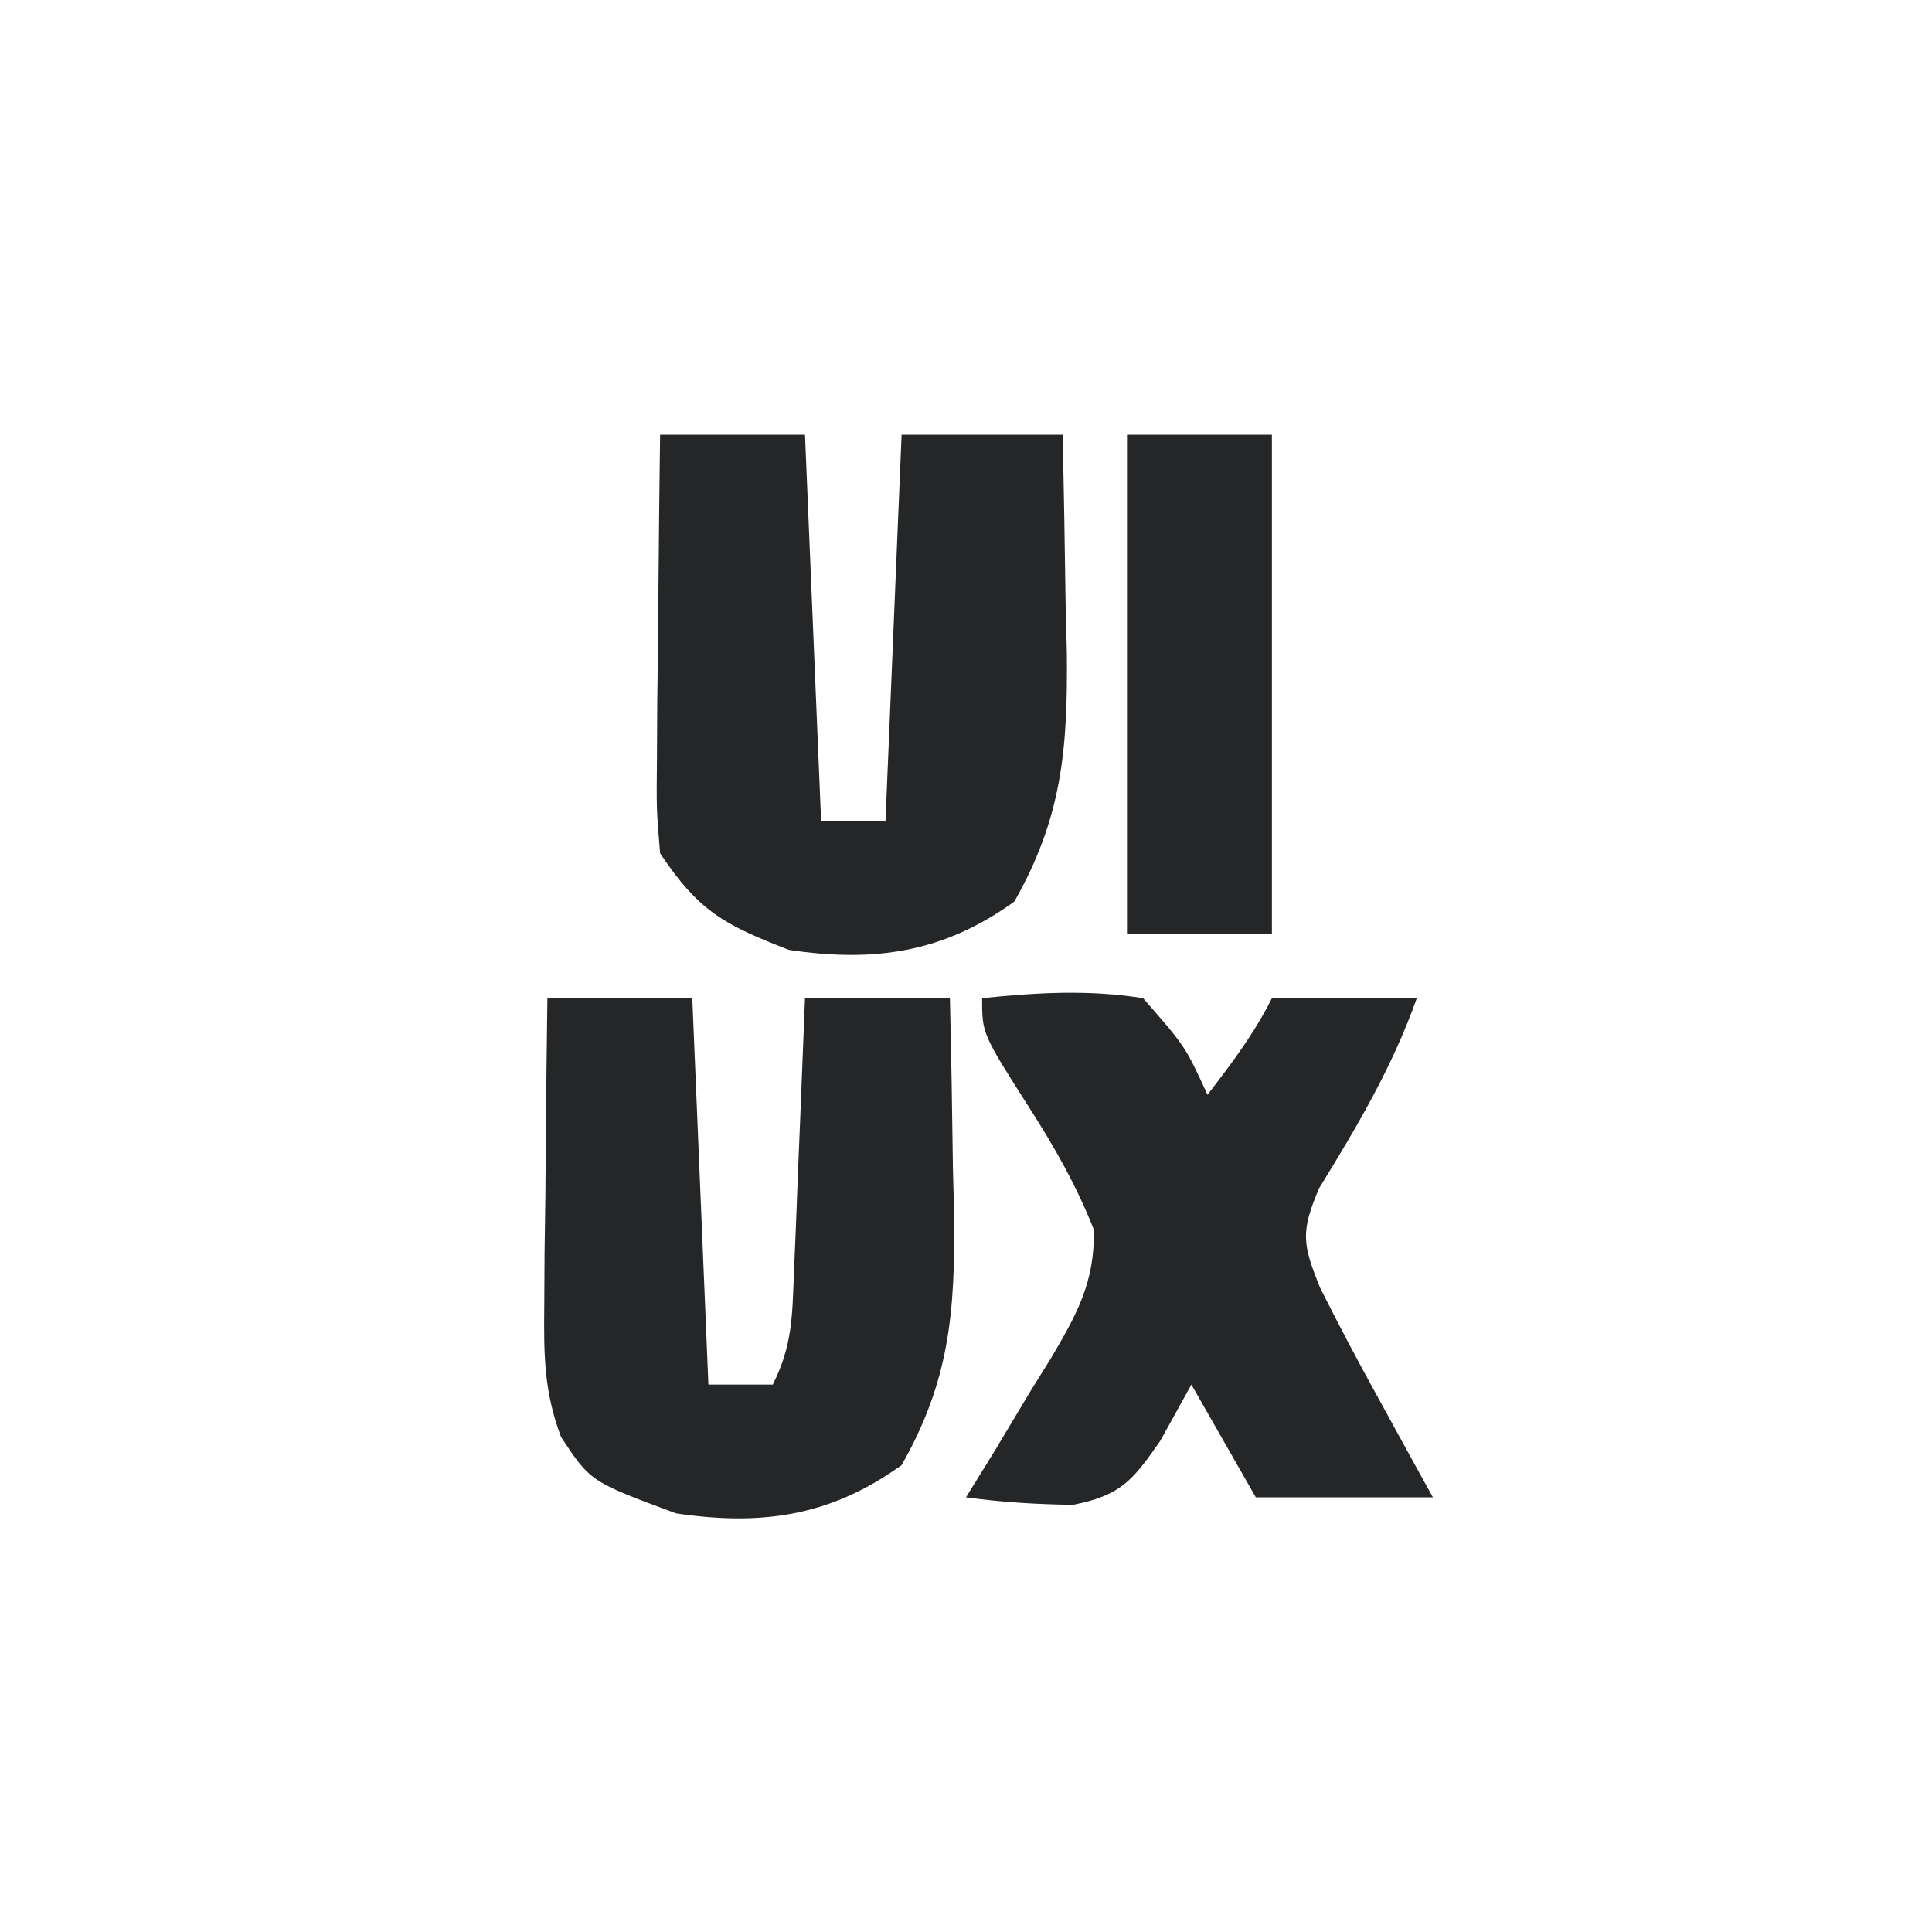
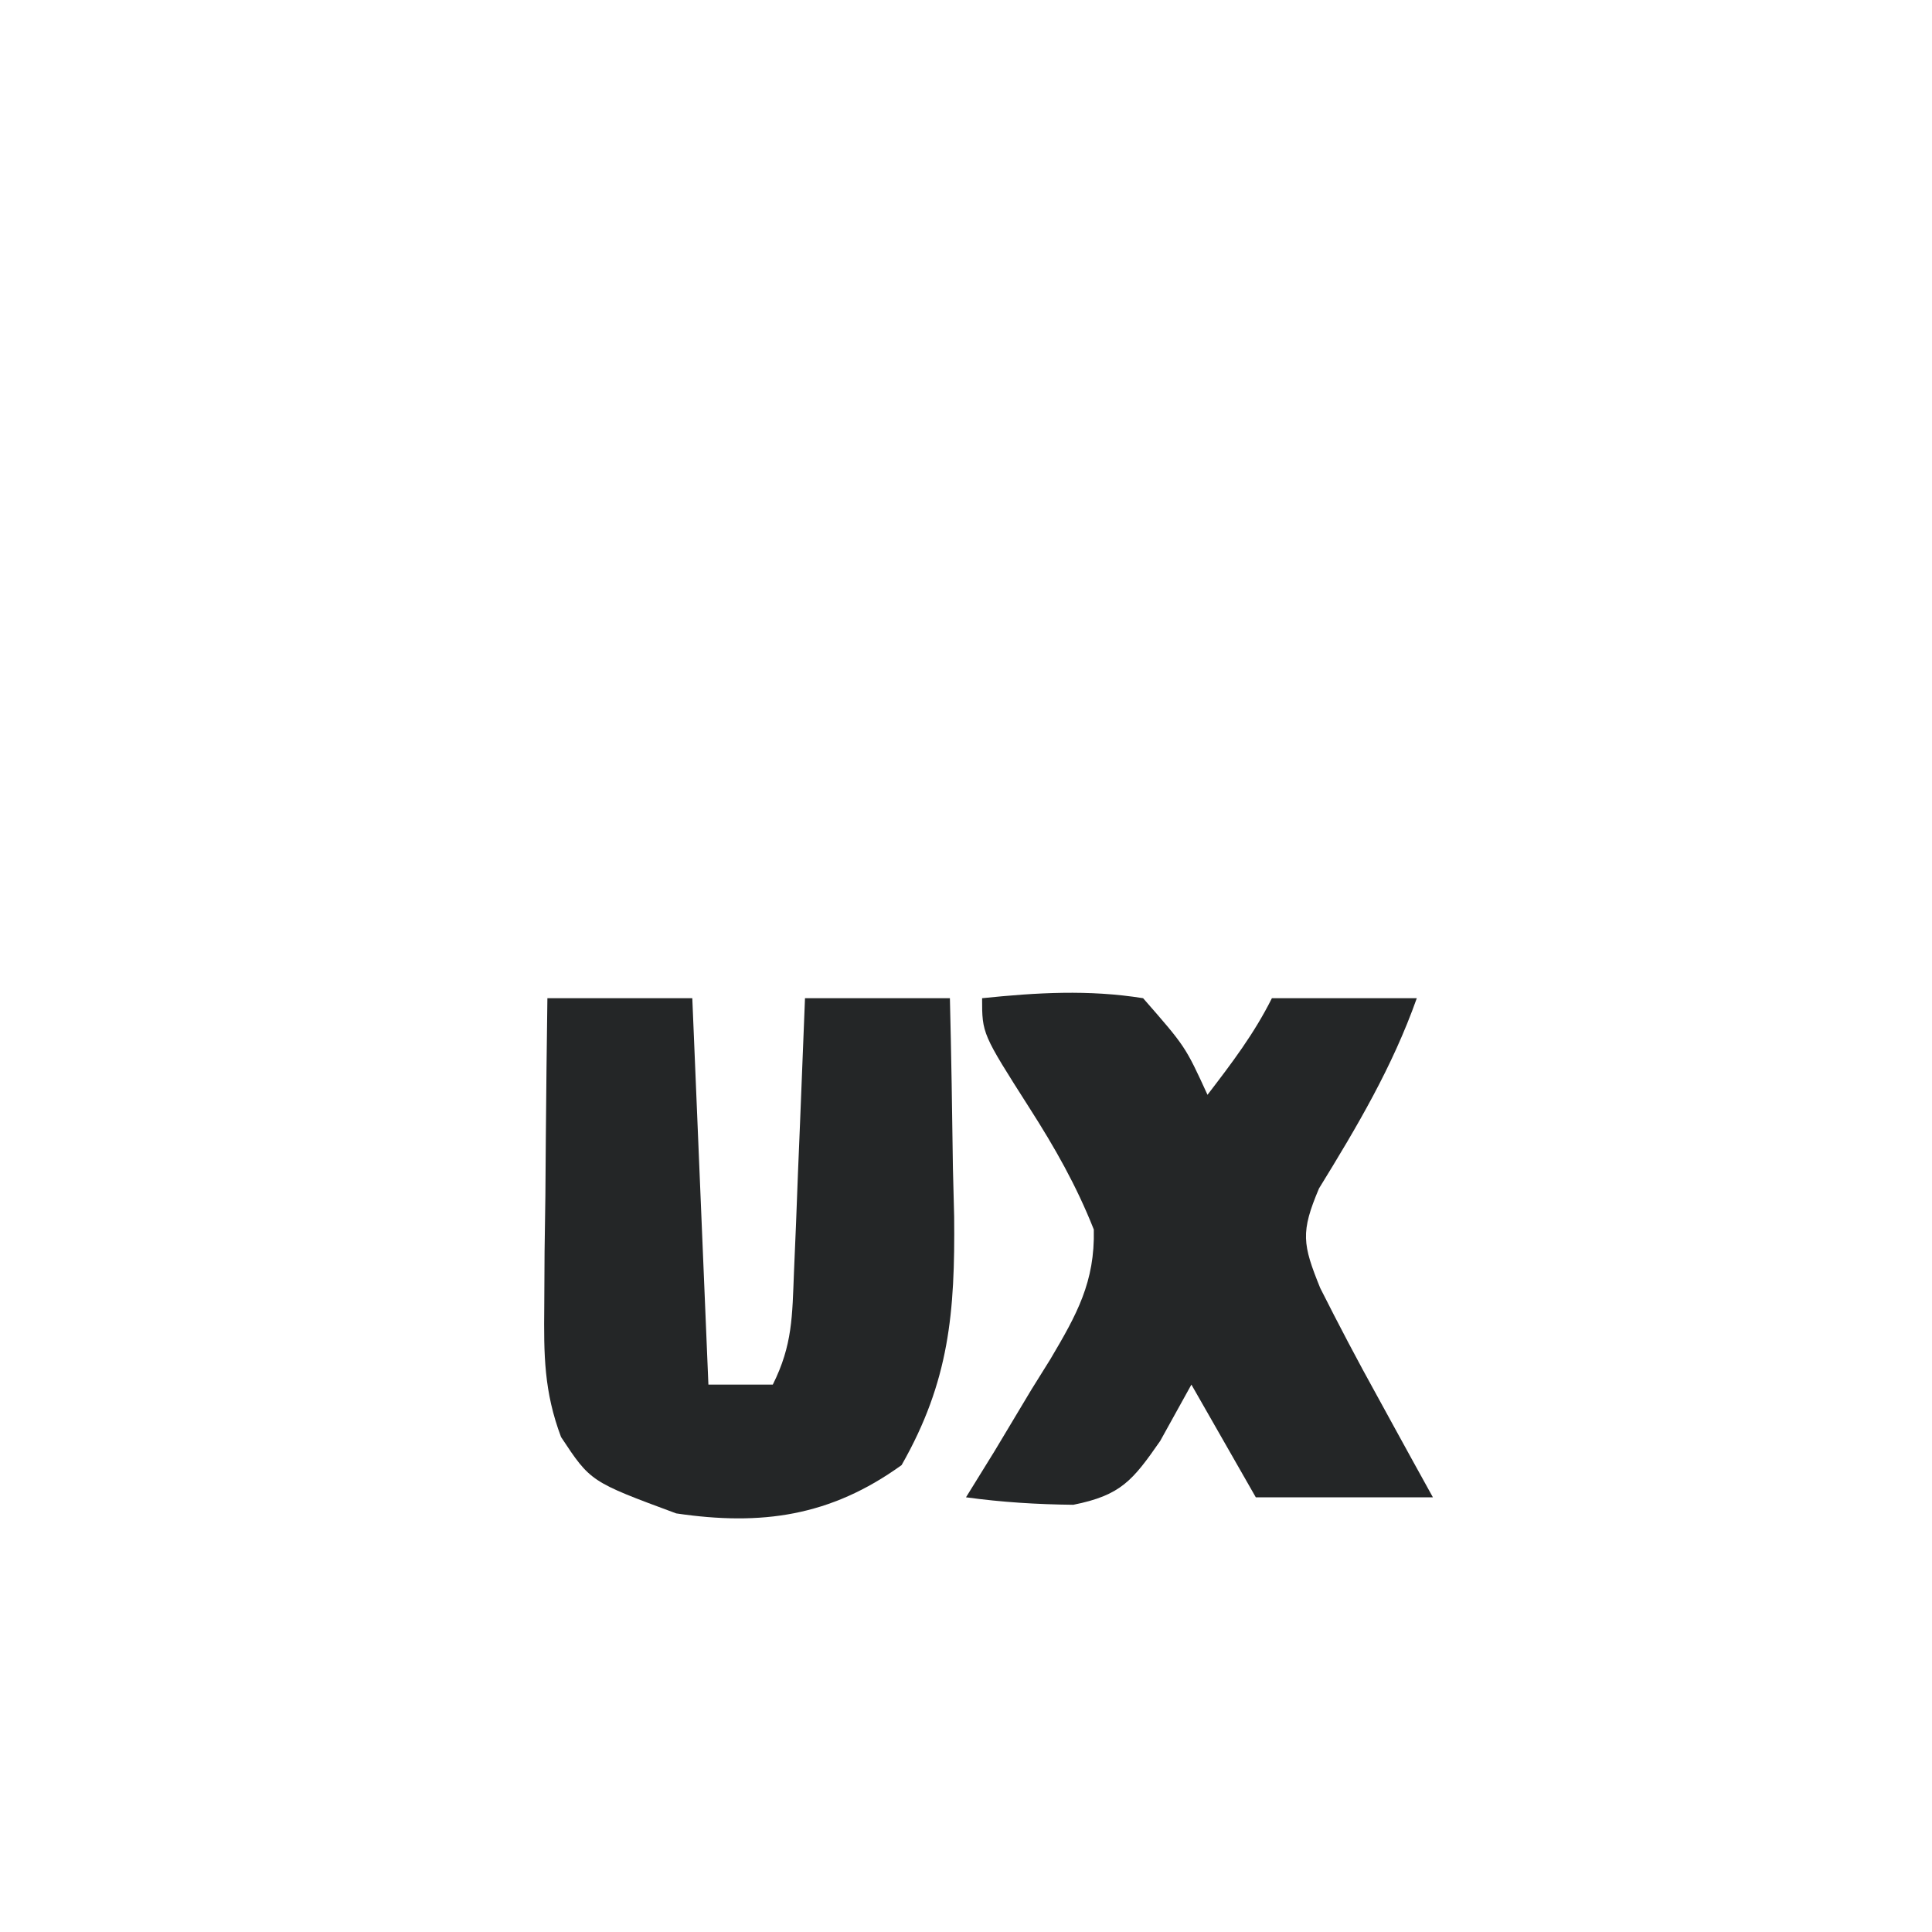
<svg xmlns="http://www.w3.org/2000/svg" version="1.1" width="120" height="120">
-   <path d="M0 0 C2.97 0 5.94 0 9 0 C9.33 7.92 9.66 15.84 10 24 C11.32 24 12.64 24 14 24 C14.33 16.08 14.66 8.16 15 0 C18.3 0 21.6 0 25 0 C25.081 3.521 25.141 7.041 25.188 10.562 C25.213 11.553 25.238 12.544 25.264 13.564 C25.323 19.509 24.967 23.794 22 29 C17.582 32.185 13.285 32.79 8 32 C3.977 30.436 2.409 29.613 0 26 C-0.227 23.273 -0.227 23.273 -0.195 20.02 C-0.189 18.856 -0.182 17.693 -0.176 16.494 C-0.159 15.279 -0.142 14.064 -0.125 12.812 C-0.116 11.586 -0.107 10.359 -0.098 9.096 C-0.074 6.064 -0.041 3.032 0 0 Z " fill="#242627" transform="translate(41,27)" />
  <path d="M0 0 C2.97 0 5.94 0 9 0 C9.33 7.92 9.66 15.84 10 24 C11.32 24 12.64 24 14 24 C15.231 21.539 15.206 19.742 15.316 16.992 C15.358 16.006 15.4 15.02 15.443 14.004 C15.483 12.971 15.522 11.939 15.562 10.875 C15.606 9.835 15.649 8.794 15.693 7.723 C15.8 5.149 15.902 2.574 16 0 C18.97 0 21.94 0 25 0 C25.088 3.521 25.141 7.041 25.188 10.562 C25.213 11.553 25.238 12.544 25.264 13.564 C25.323 19.509 24.967 23.794 22 29 C17.575 32.19 13.29 32.78 8 32 C2.68 30.03 2.68 30.03 0.848 27.257 C-0.214 24.432 -0.226 22.157 -0.195 19.141 C-0.189 18.026 -0.182 16.911 -0.176 15.762 C-0.159 14.603 -0.142 13.444 -0.125 12.25 C-0.116 11.076 -0.107 9.901 -0.098 8.691 C-0.074 5.794 -0.041 2.897 0 0 Z " fill="#242627" transform="translate(34,62)" />
  <path d="M0 0 C3.4 -0.35 6.615 -0.541 10 0 C12.625 3 12.625 3 14 6 C15.506 4.036 16.891 2.217 18 0 C20.97 0 23.94 0 27 0 C25.482 4.278 23.294 7.967 20.926 11.816 C19.774 14.534 19.901 15.283 21 18 C22.15 20.283 23.324 22.517 24.562 24.75 C24.892 25.352 25.221 25.954 25.561 26.574 C26.37 28.052 27.184 29.526 28 31 C24.37 31 20.74 31 17 31 C15.68 28.69 14.36 26.38 13 24 C12.361 25.155 11.721 26.31 11.062 27.5 C9.359 29.947 8.628 30.875 5.664 31.465 C3.407 31.44 1.235 31.307 -1 31 C-0.411 30.047 0.178 29.095 0.785 28.113 C1.545 26.847 2.304 25.58 3.062 24.312 C3.452 23.687 3.842 23.061 4.244 22.416 C5.88 19.651 7.015 17.622 6.938 14.367 C5.855 11.633 4.523 9.289 2.938 6.812 C0 2.202 0 2.202 0 0 Z " fill="#242627" transform="translate(61,62)" />
-   <path d="M0 0 C2.97 0 5.94 0 9 0 C9 10.23 9 20.46 9 31 C6.03 31 3.06 31 0 31 C0 20.77 0 10.54 0 0 Z " fill="#242627" transform="translate(70,27)" />
</svg>